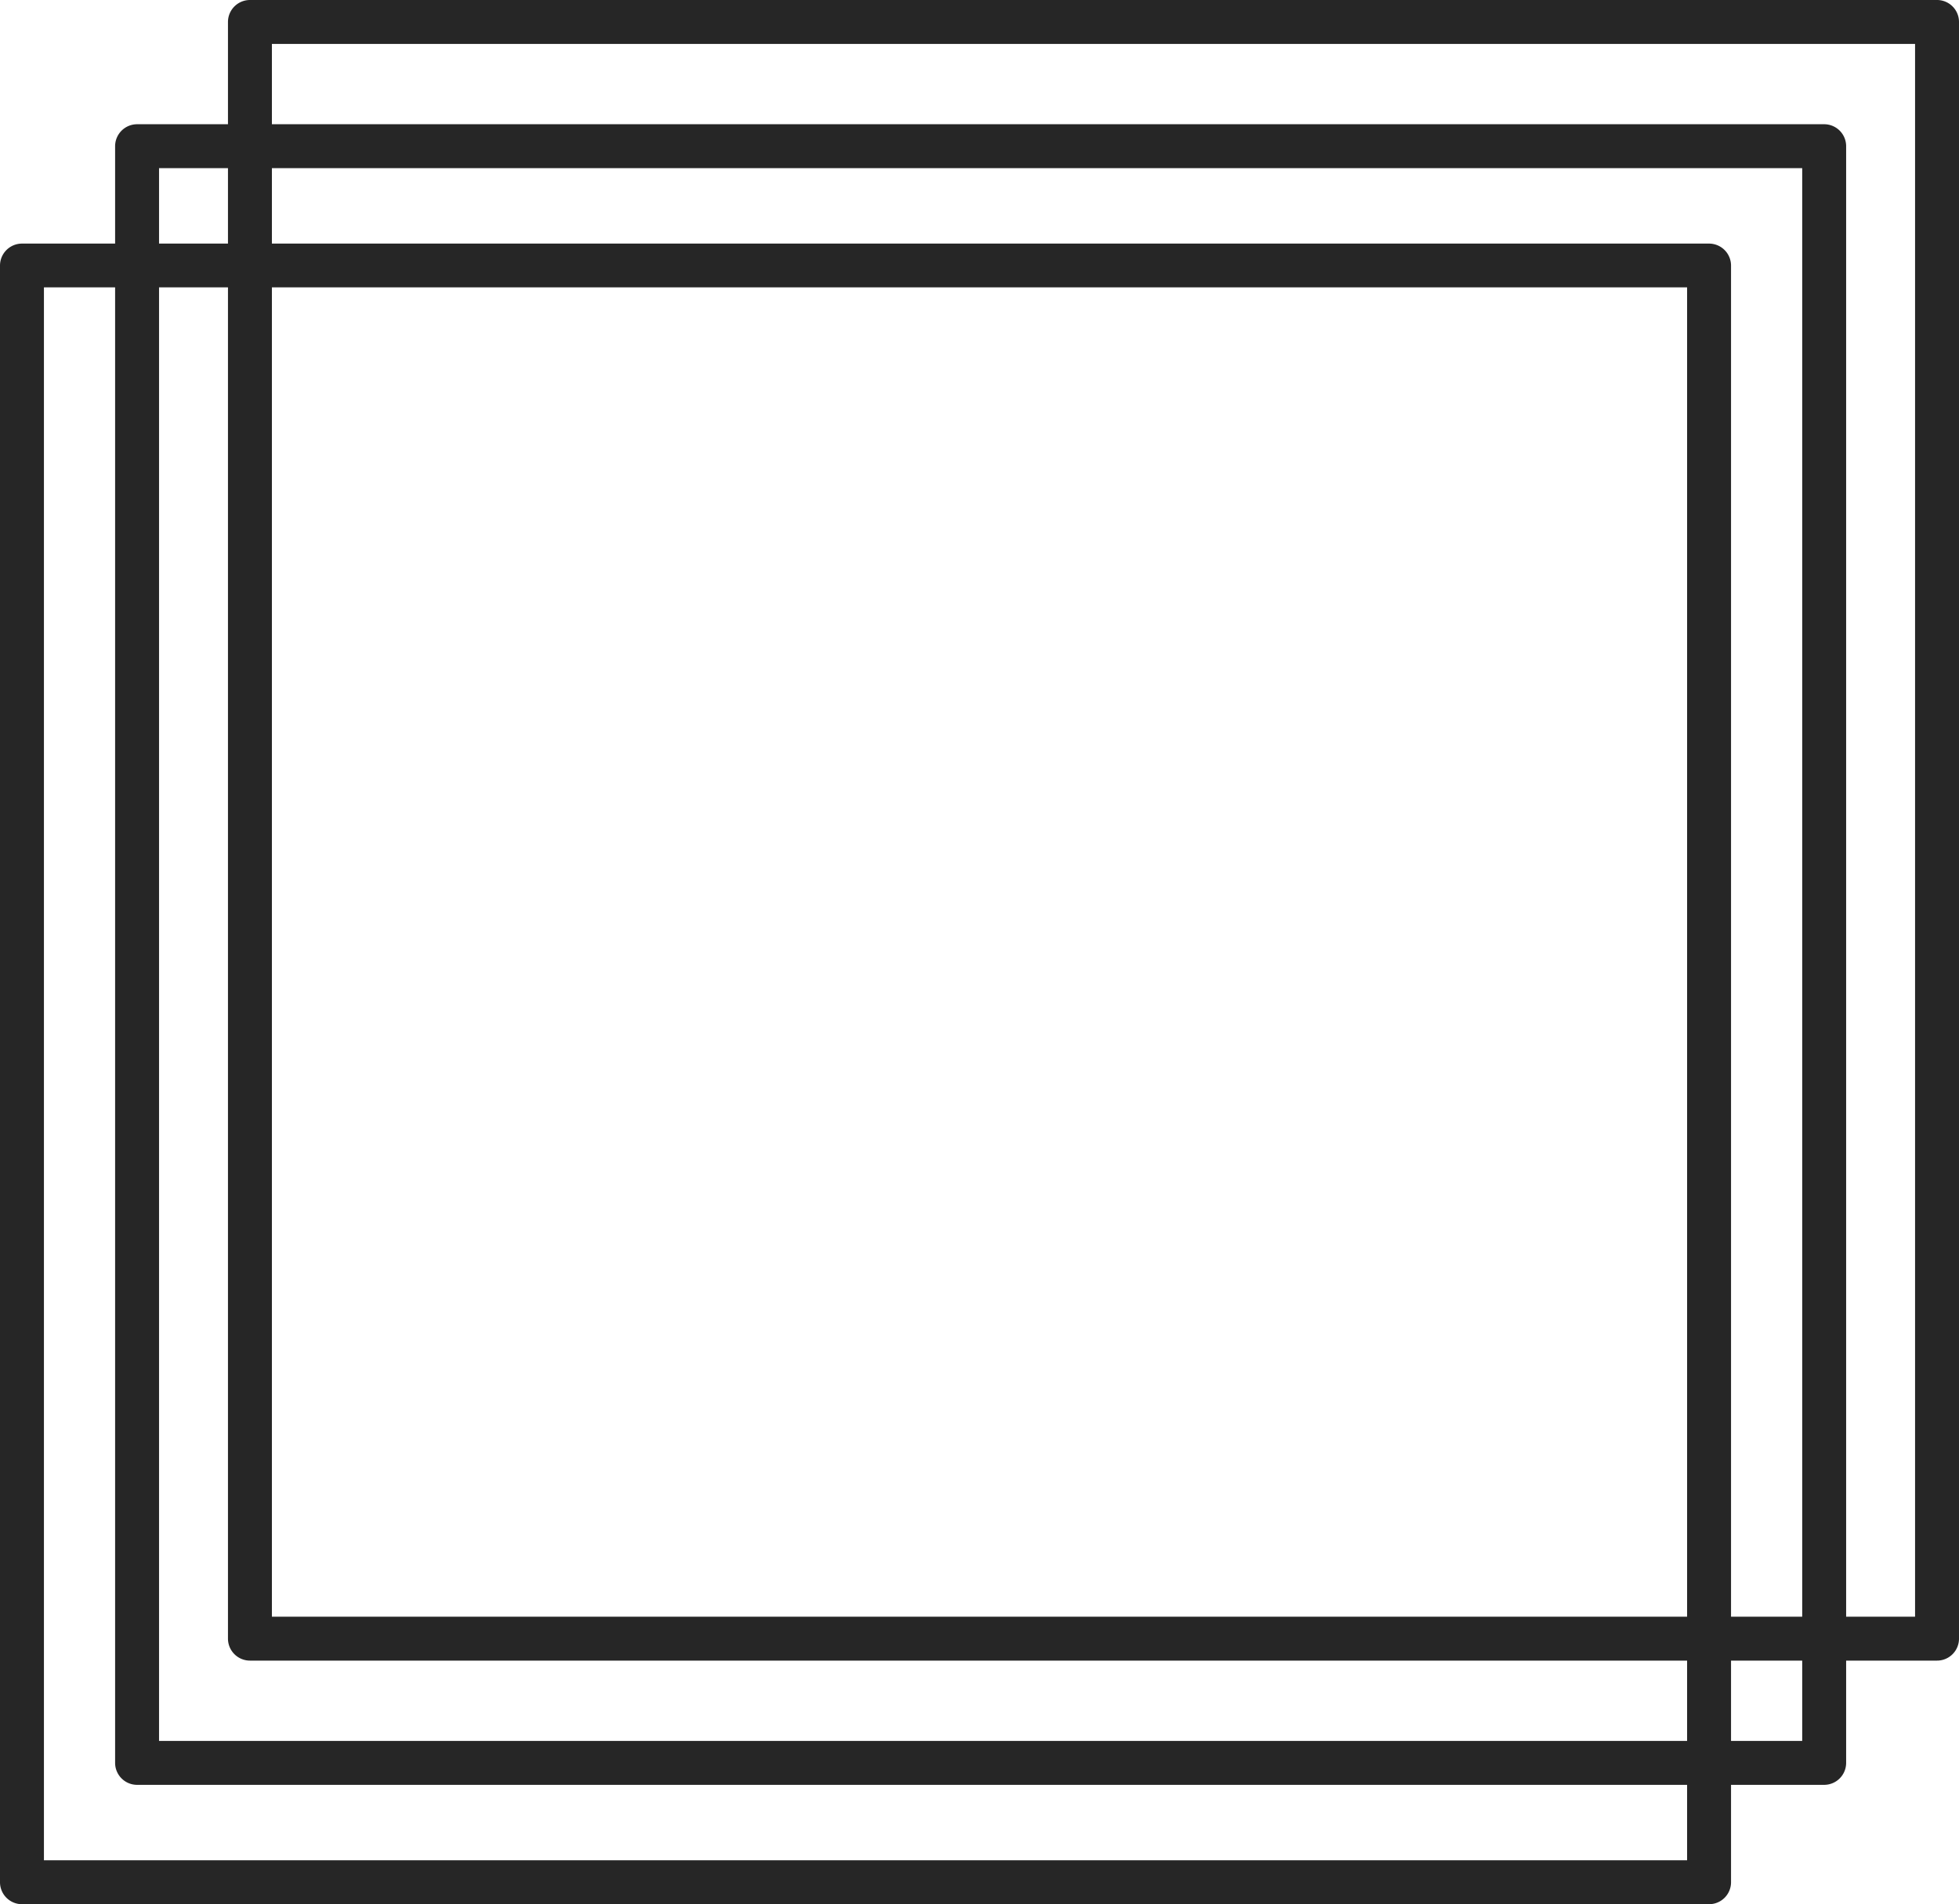
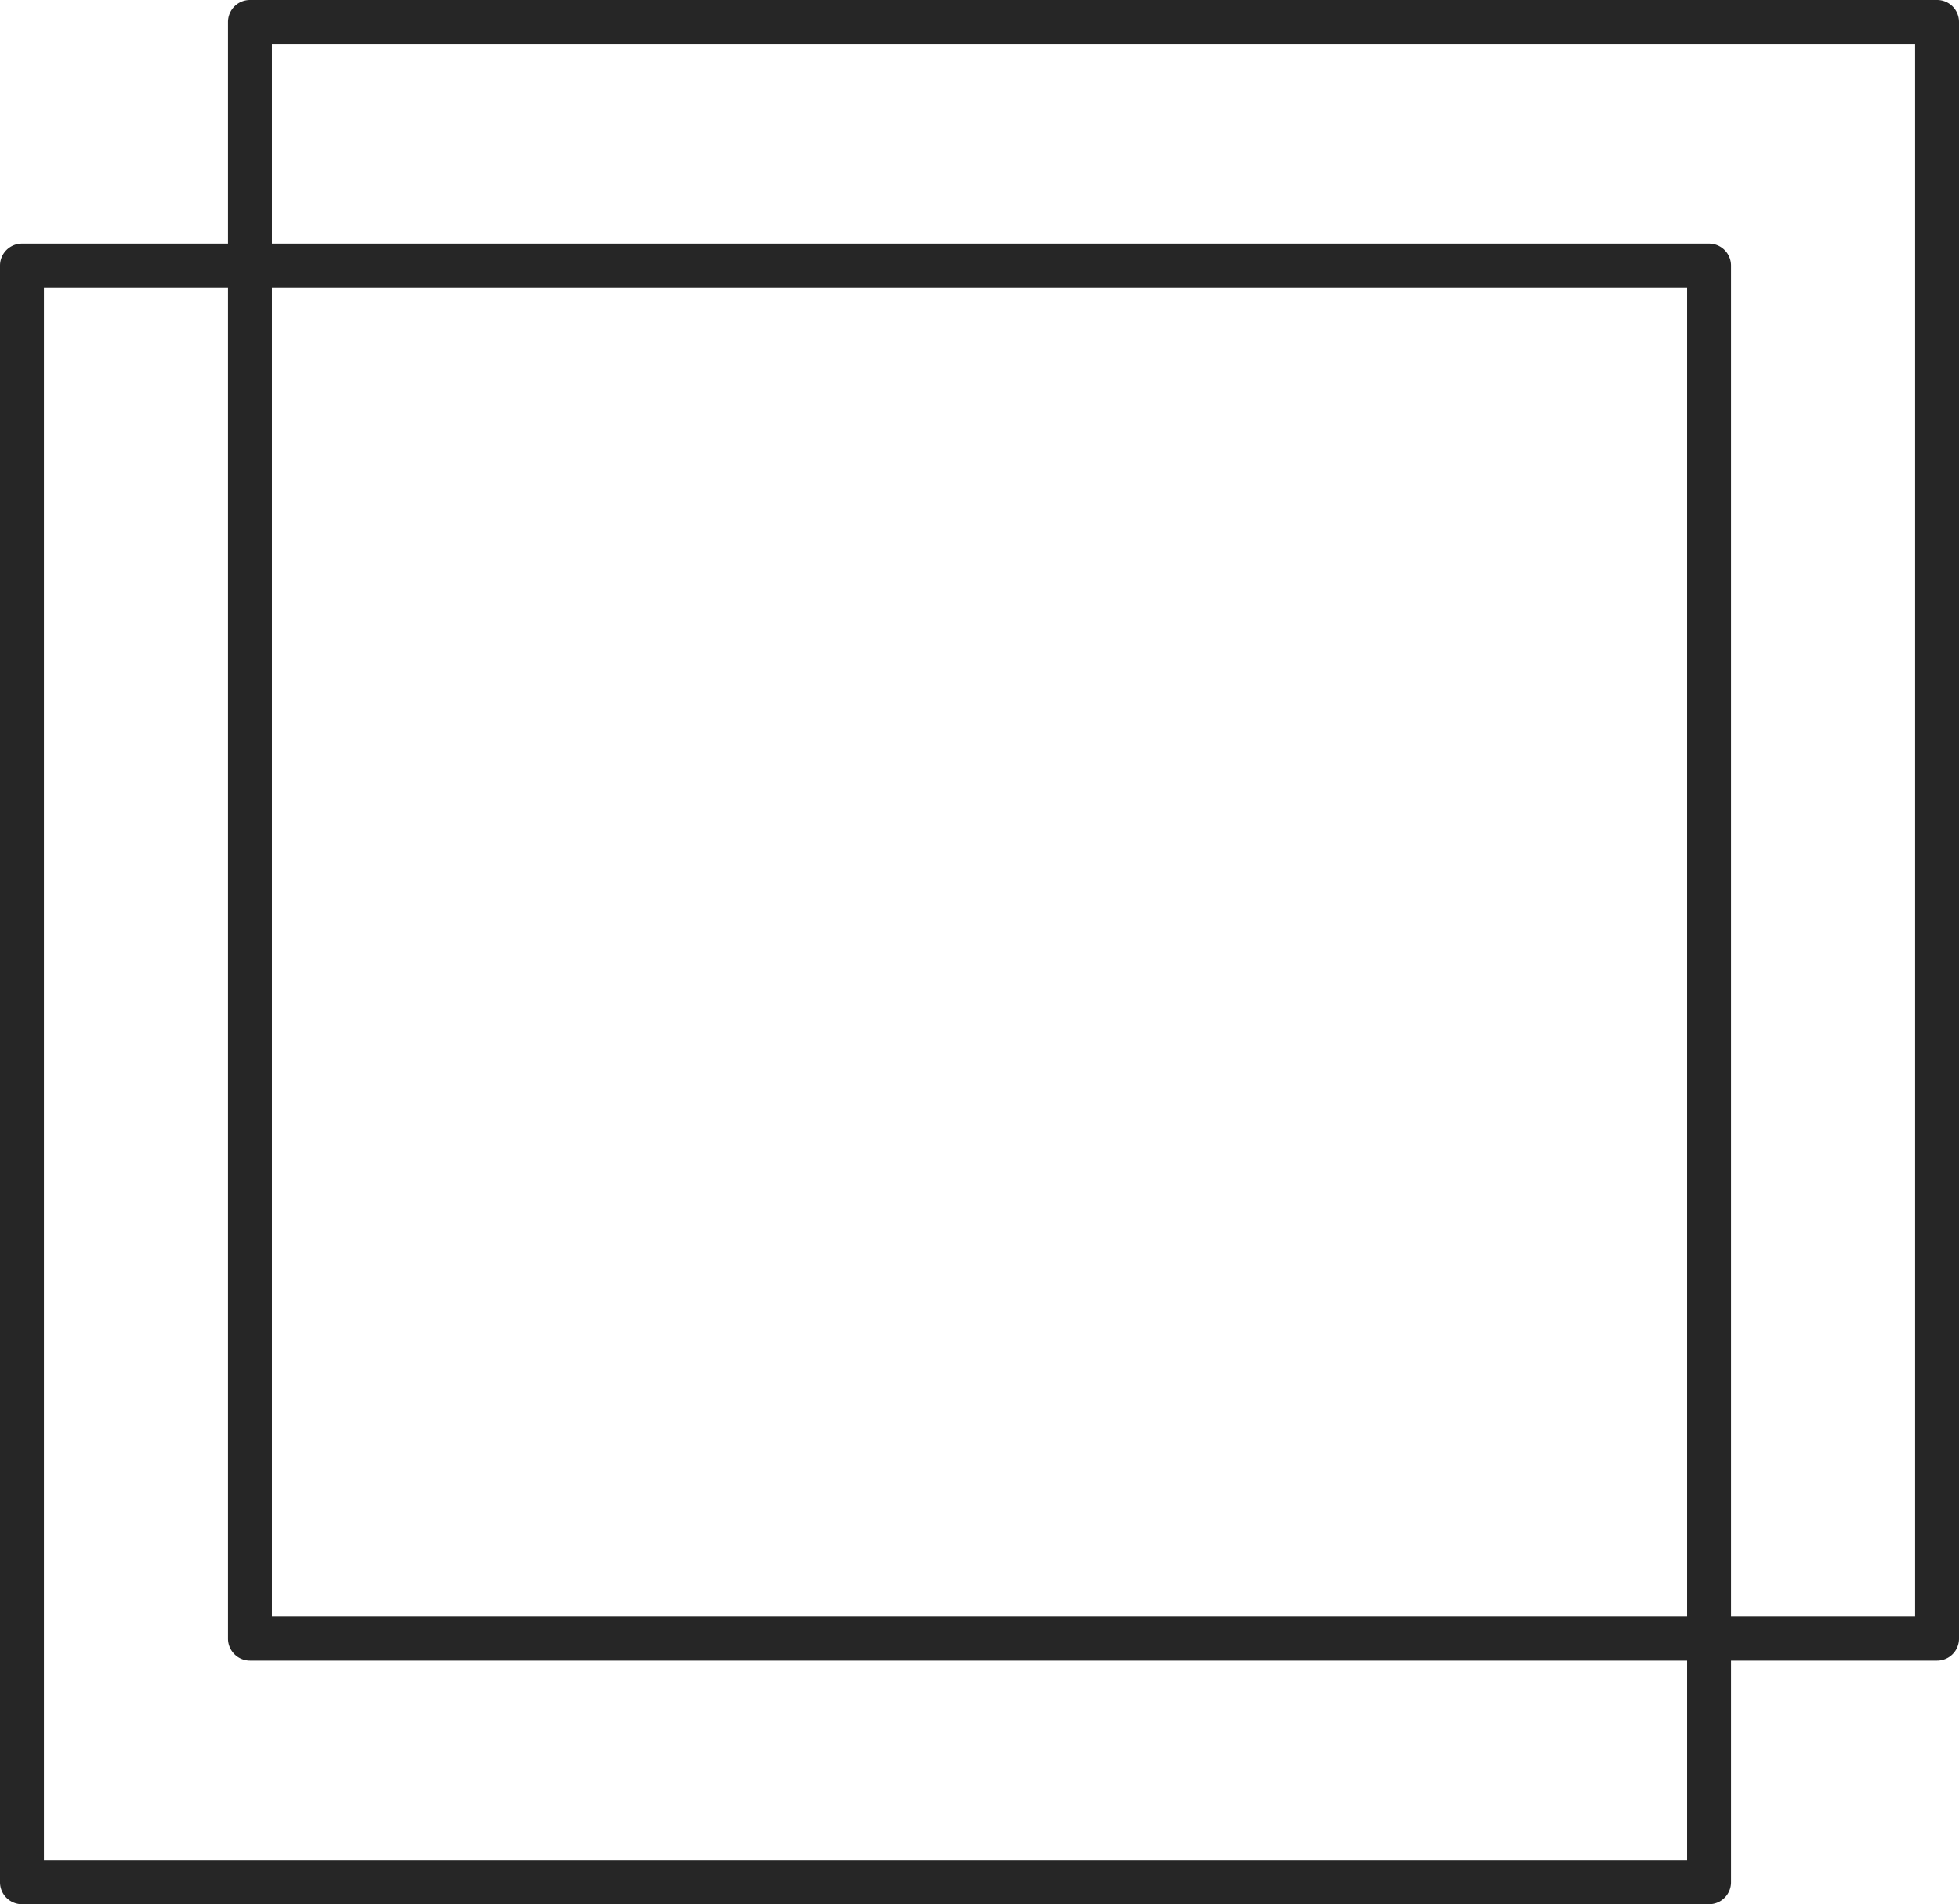
<svg xmlns="http://www.w3.org/2000/svg" width="55.736" height="54.181" viewBox="0 0 55.736 54.181">
  <g transform="translate(-318 -497.724)">
    <path d="M366.625,551.905h-48a.625.625,0,0,1-.625-.625v-46a.626.626,0,0,1,.625-.625h48a.626.626,0,0,1,.625.625v46A.625.625,0,0,1,366.625,551.905Zm-47.375-1.25H366V505.9H319.25Z" fill="#262626" />
-     <path d="M369.9,548.509h-48a.626.626,0,0,1-.625-.625v-46a.626.626,0,0,1,.625-.625h48a.625.625,0,0,1,.625.625v46A.626.626,0,0,1,369.9,548.509Zm-47.375-1.25h46.75v-44.75h-46.75Z" fill="#262626" />
    <path d="M373.111,544.974h-48a.626.626,0,0,1-.625-.625v-46a.626.626,0,0,1,.625-.625h48a.625.625,0,0,1,.625.625v46A.625.625,0,0,1,373.111,544.974Zm-47.375-1.25h46.75v-44.75h-46.75Z" fill="#262626" />
  </g>
</svg>